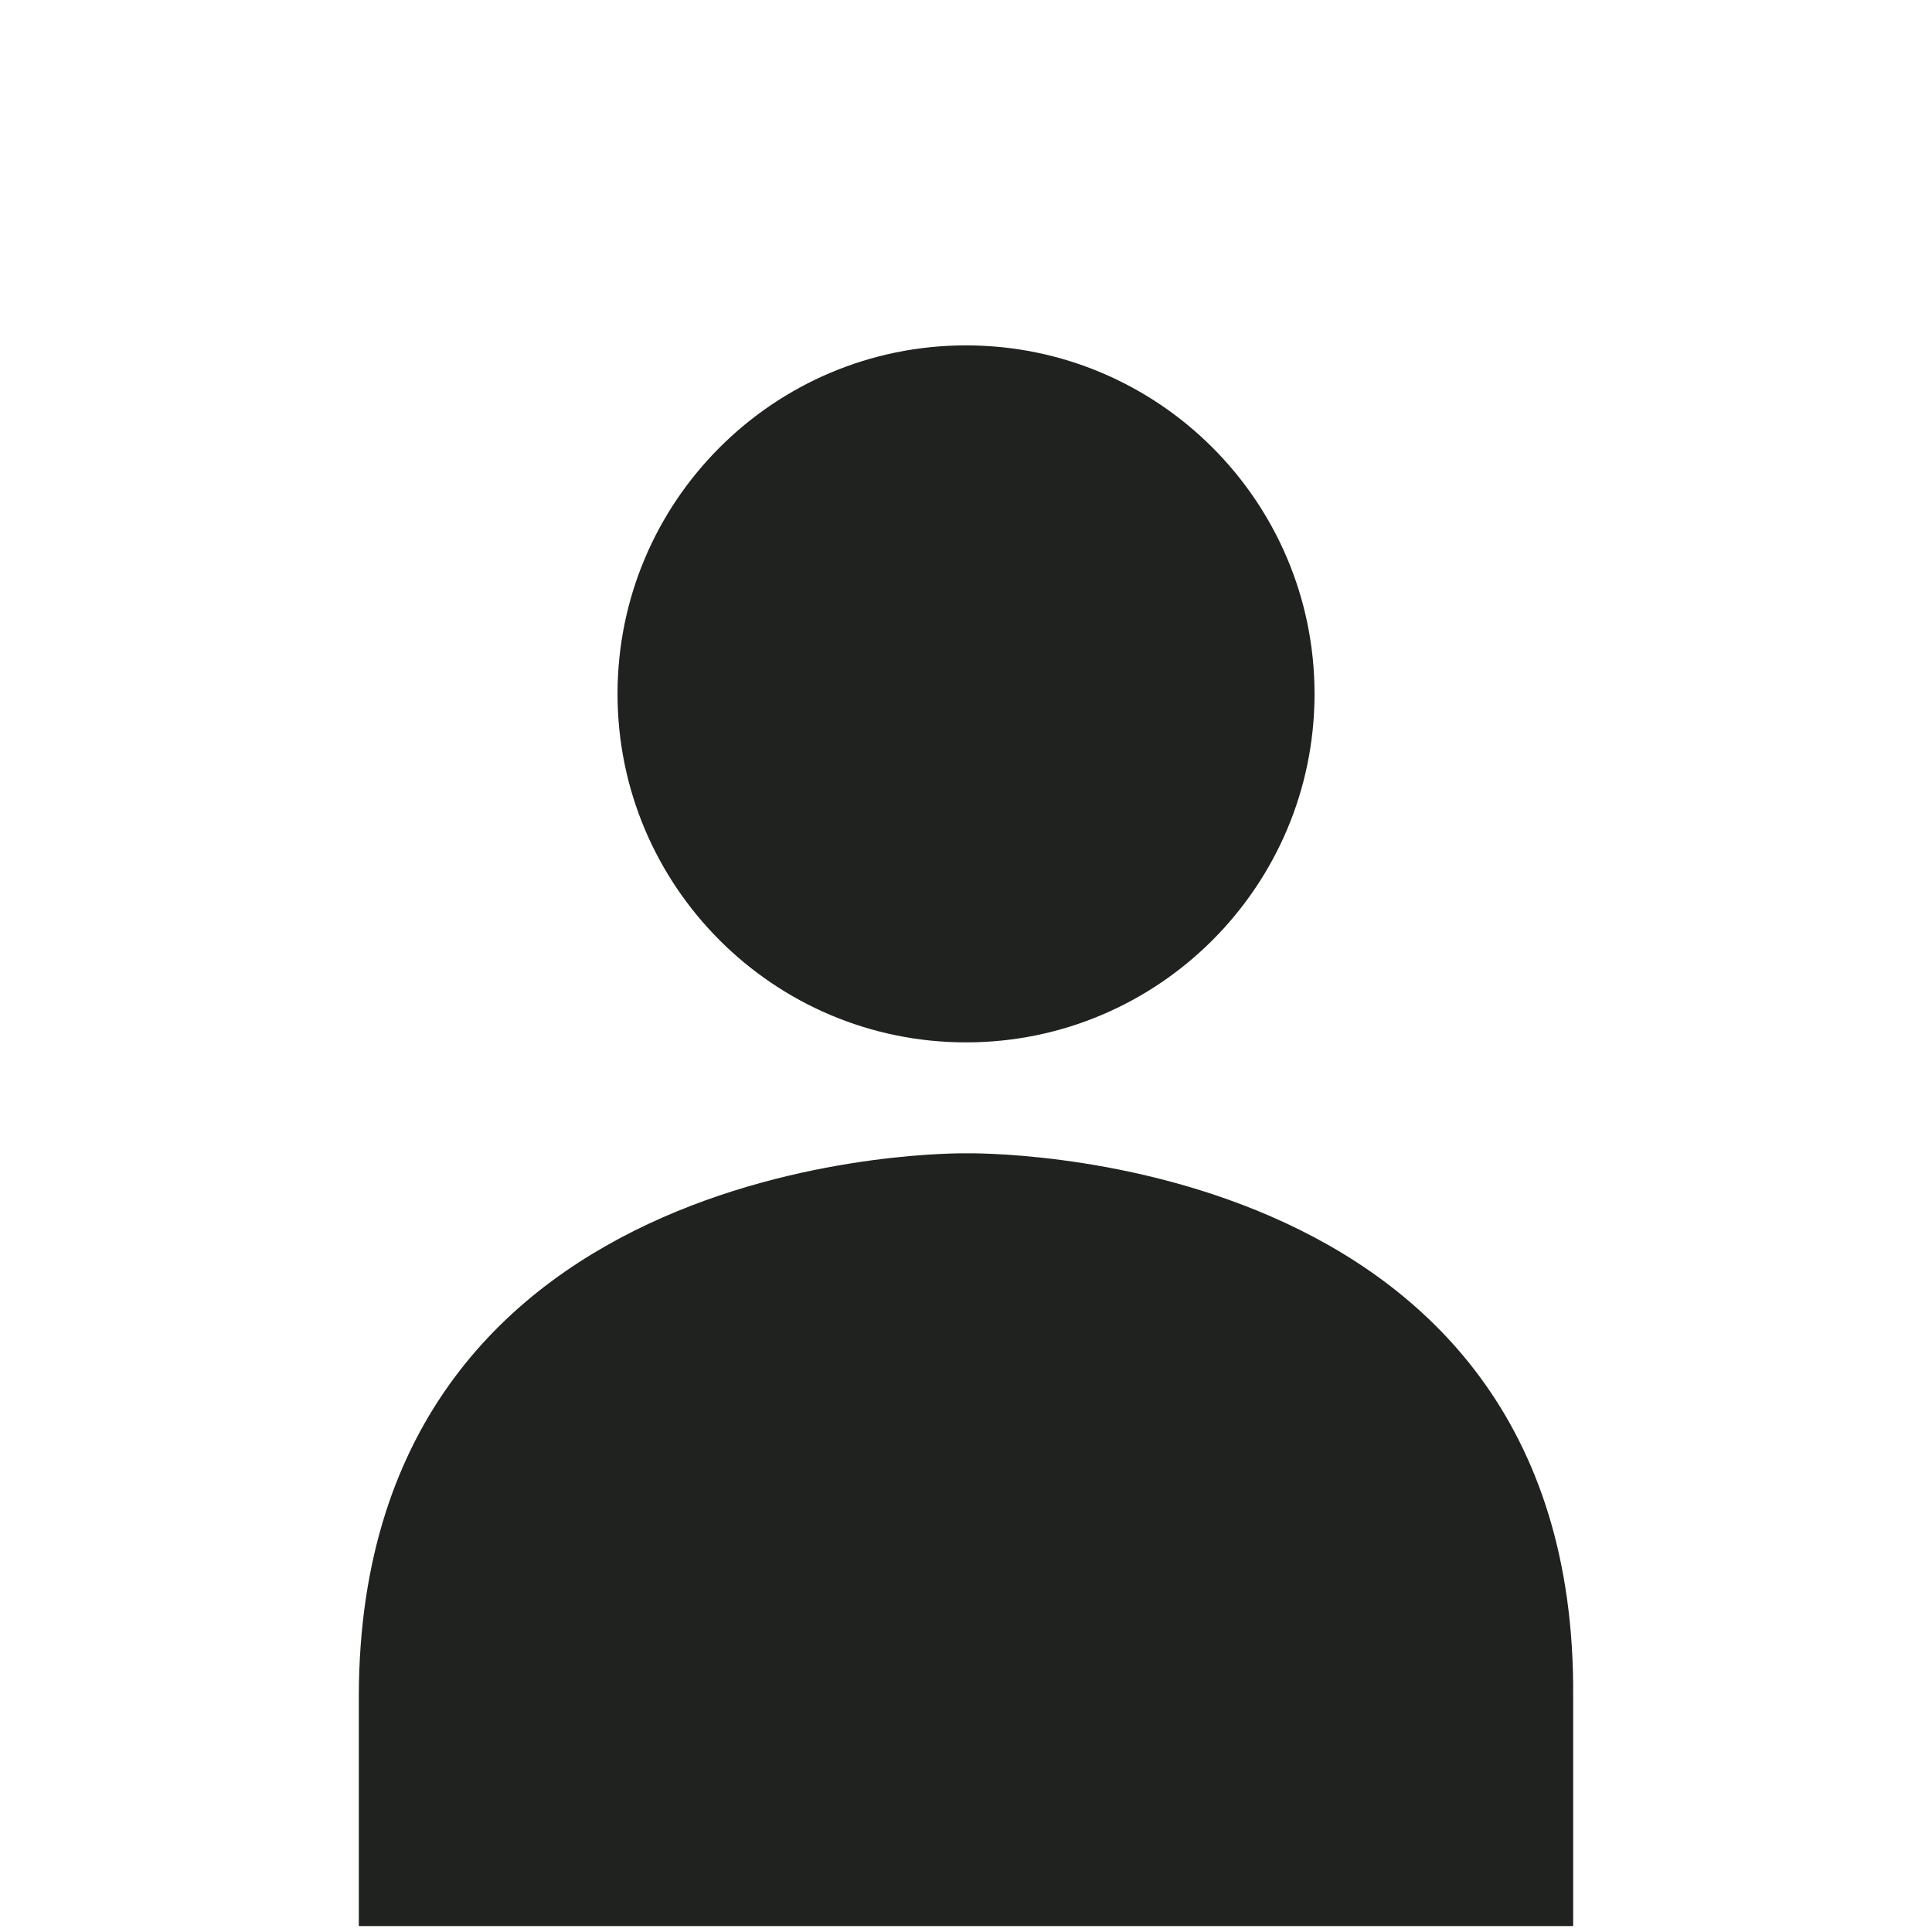
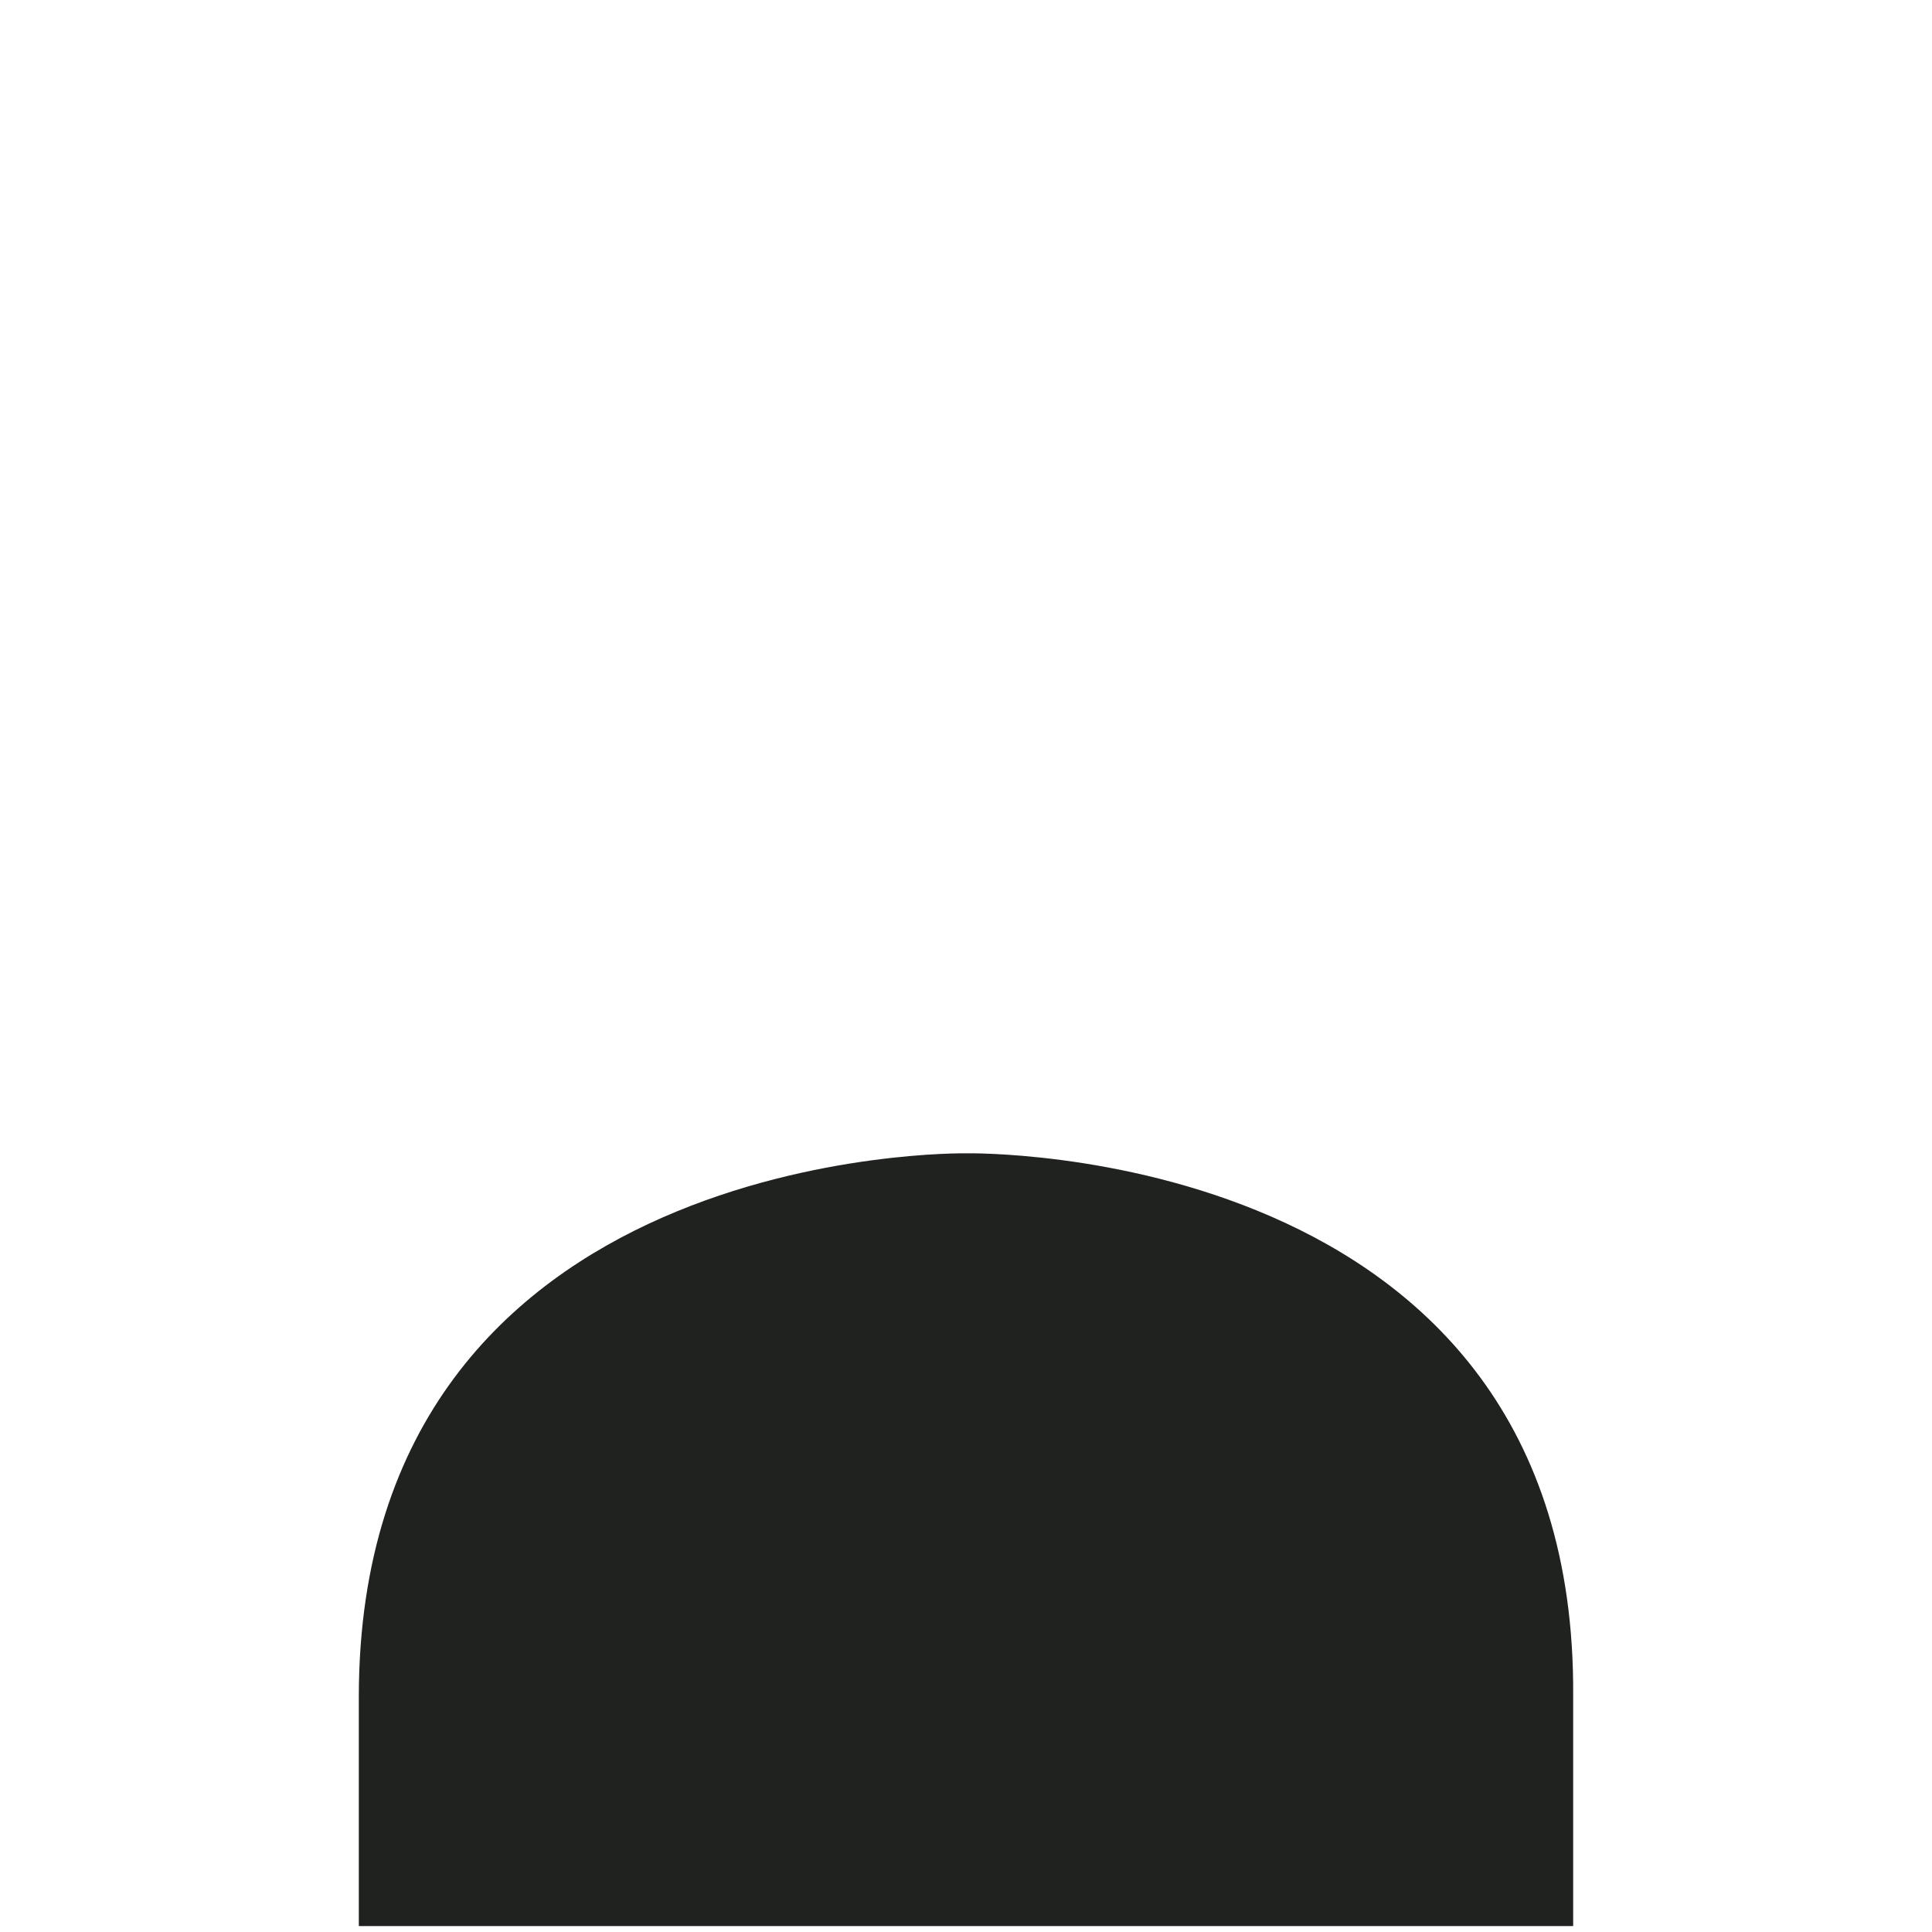
<svg xmlns="http://www.w3.org/2000/svg" fill="#1f221e" version="1.1" width="20" height="20" viewBox="0 0 30 30" xml:space="preserve">
  <desc>Created with Fabric.js 5.3.0</desc>
  <defs>
</defs>
  <g transform="matrix(0.116 0 0 0.03 15 23.908)" id="bV_GbRjCNDcvuYH0ZZCqx">
    <path style="stroke: rgb(0,0,0); stroke-width: 0; stroke-dasharray: none; stroke-linecap: butt; stroke-dashoffset: 0; stroke-linejoin: miter; stroke-miterlimit: 4; fill-rule: nonzero; opacity: 1;" vector-effect="non-scaling-stroke" transform=" translate(0, 0)" d="M -81.279 199.989 L -81.279 81.043 C -81.164 -205.207 -0.001 -199.977 -0.001 -199.977 C -0.001 -199.977 81.822 -206.42 81.276 81.043 L 81.276 199.989 z" stroke-linecap="round" />
  </g>
  <g transform="matrix(1 0 0 1 15 10.774)" id="2_5FsHepm7tGuBBOis3zt">
-     <path style="stroke: rgb(192,175,87); stroke-width: 0; stroke-dasharray: none; stroke-linecap: butt; stroke-dashoffset: 0; stroke-linejoin: miter; stroke-miterlimit: 4; fill-rule: nonzero; opacity: 1;" vector-effect="non-scaling-stroke" transform=" translate(-5.411, -5.411)" d="M 5.411 0 C 8.398 0 10.823 2.424 10.823 5.411 C 10.823 8.398 8.398 10.823 5.411 10.823 C 2.424 10.823 0 8.398 0 5.411 C 0 2.424 2.424 0 5.411 0 z" stroke-linecap="round" />
-   </g>
+     </g>
</svg>